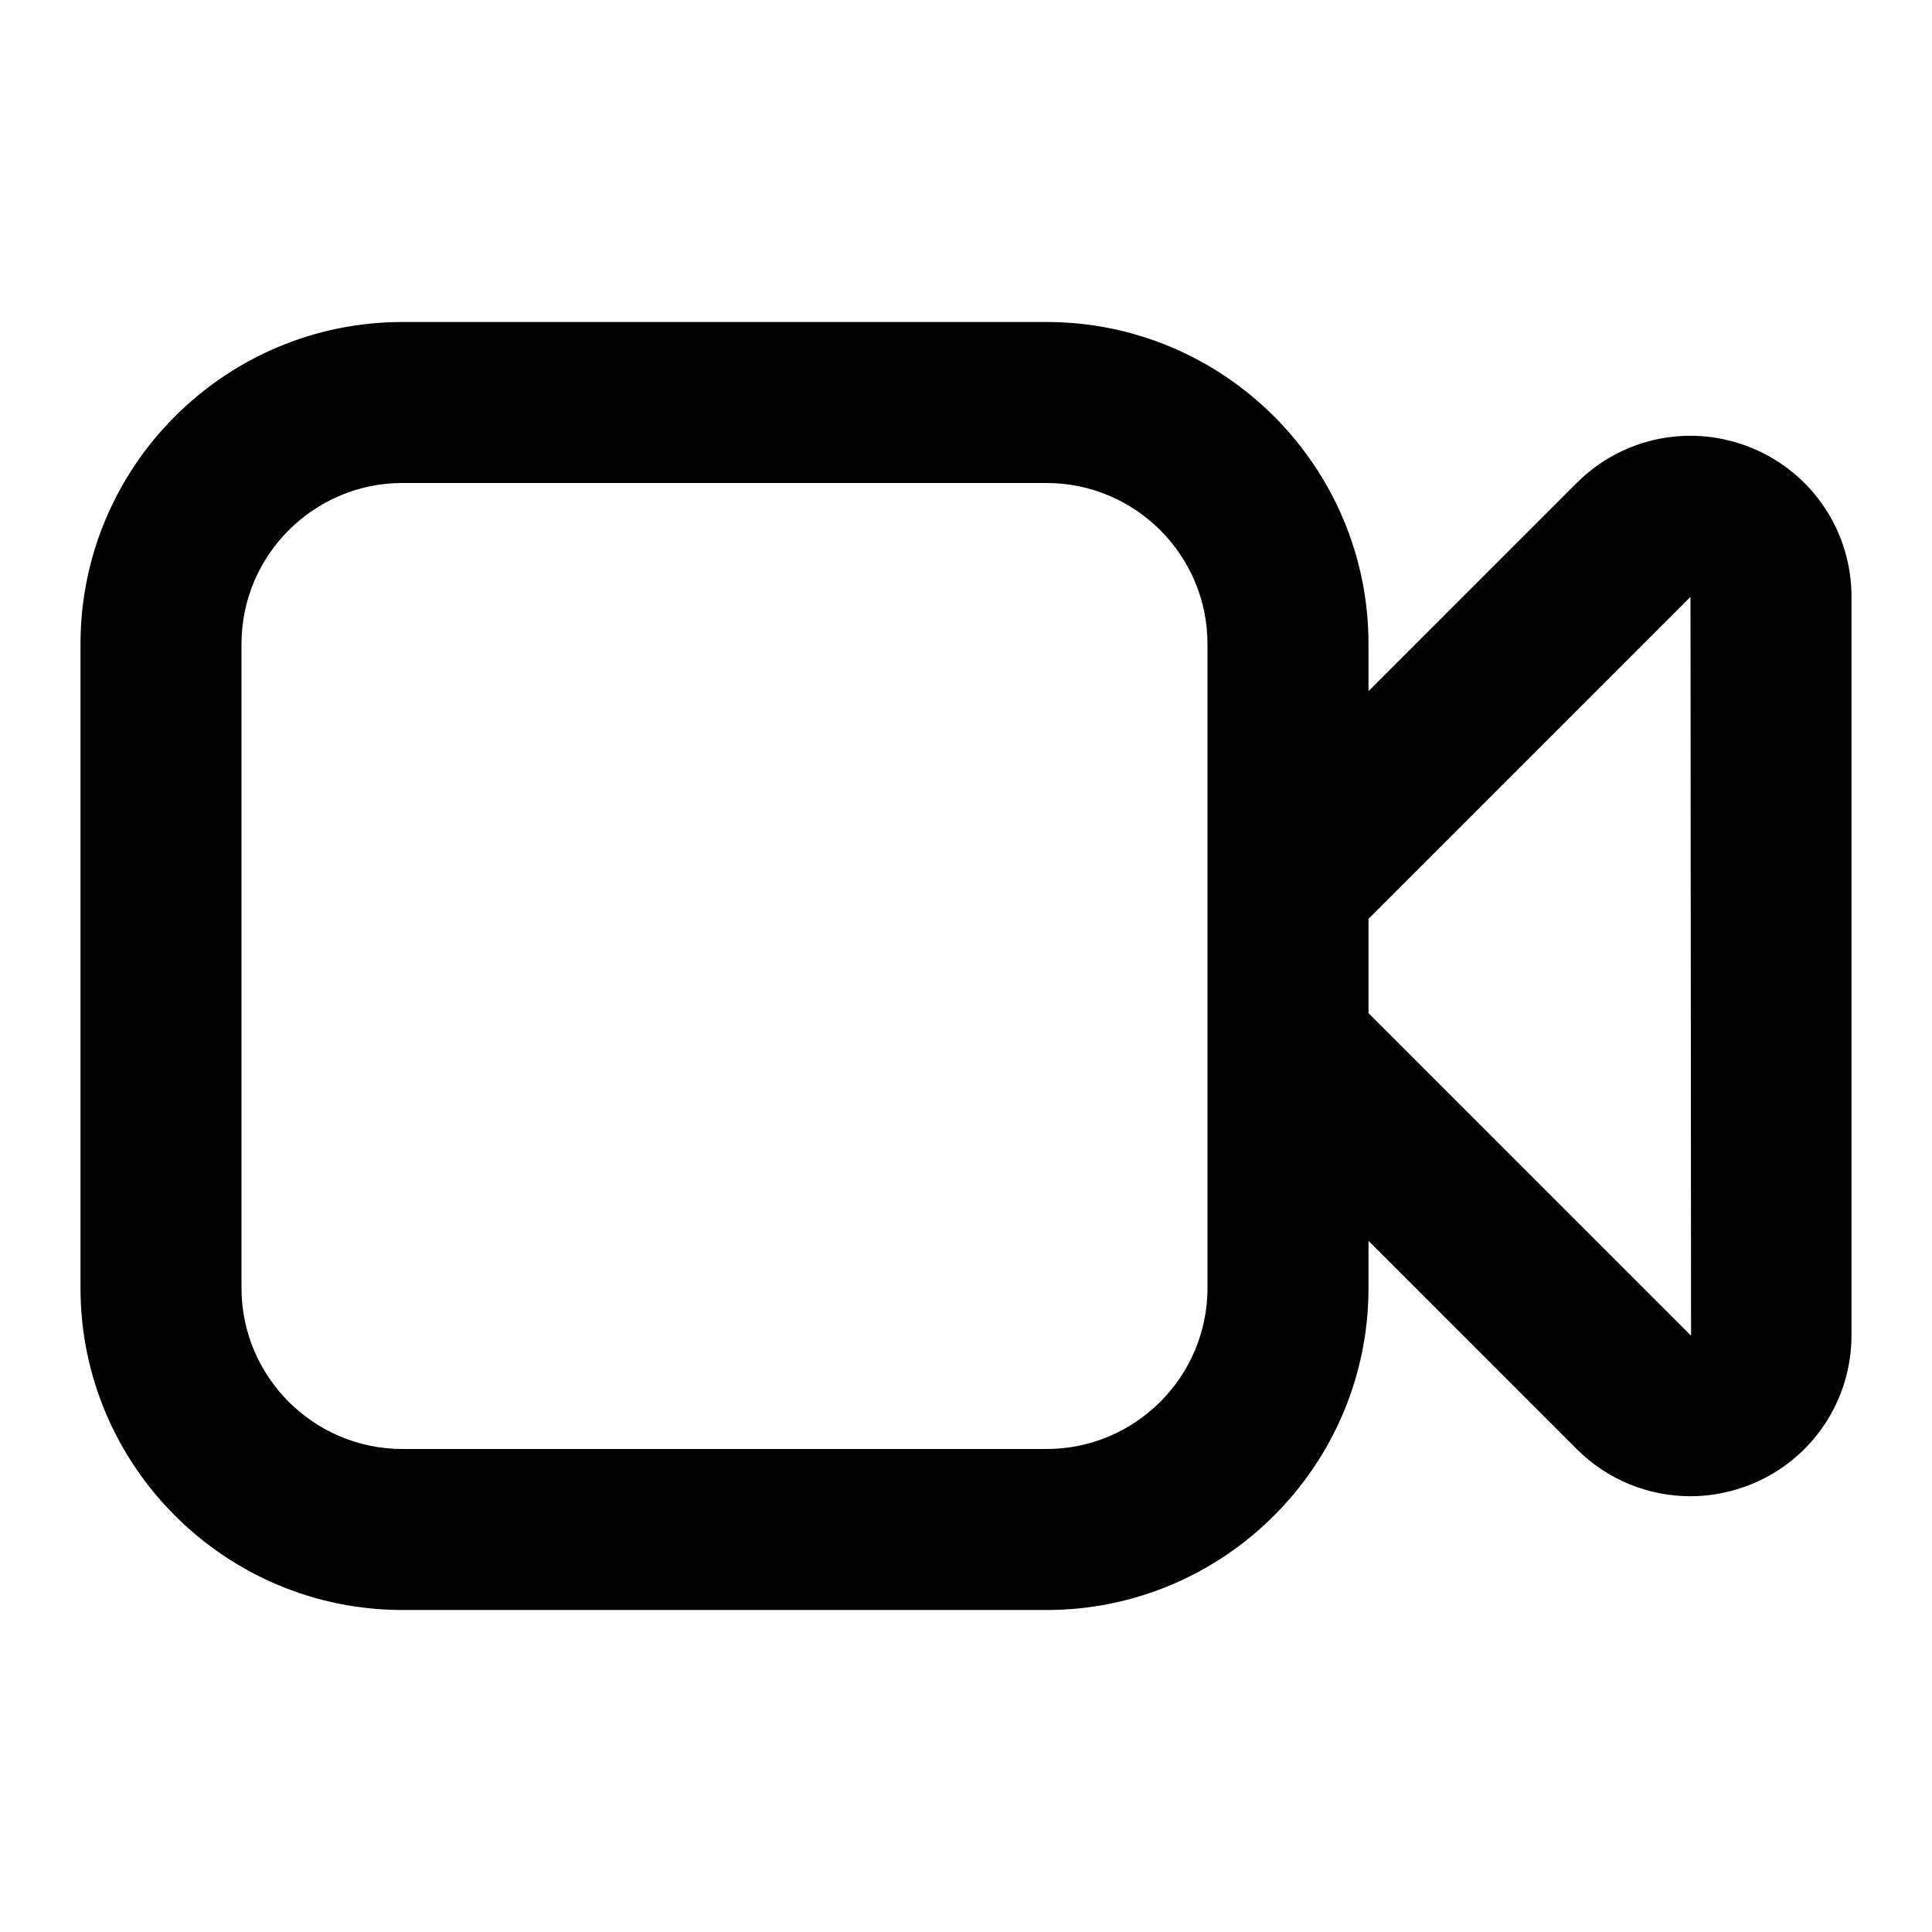
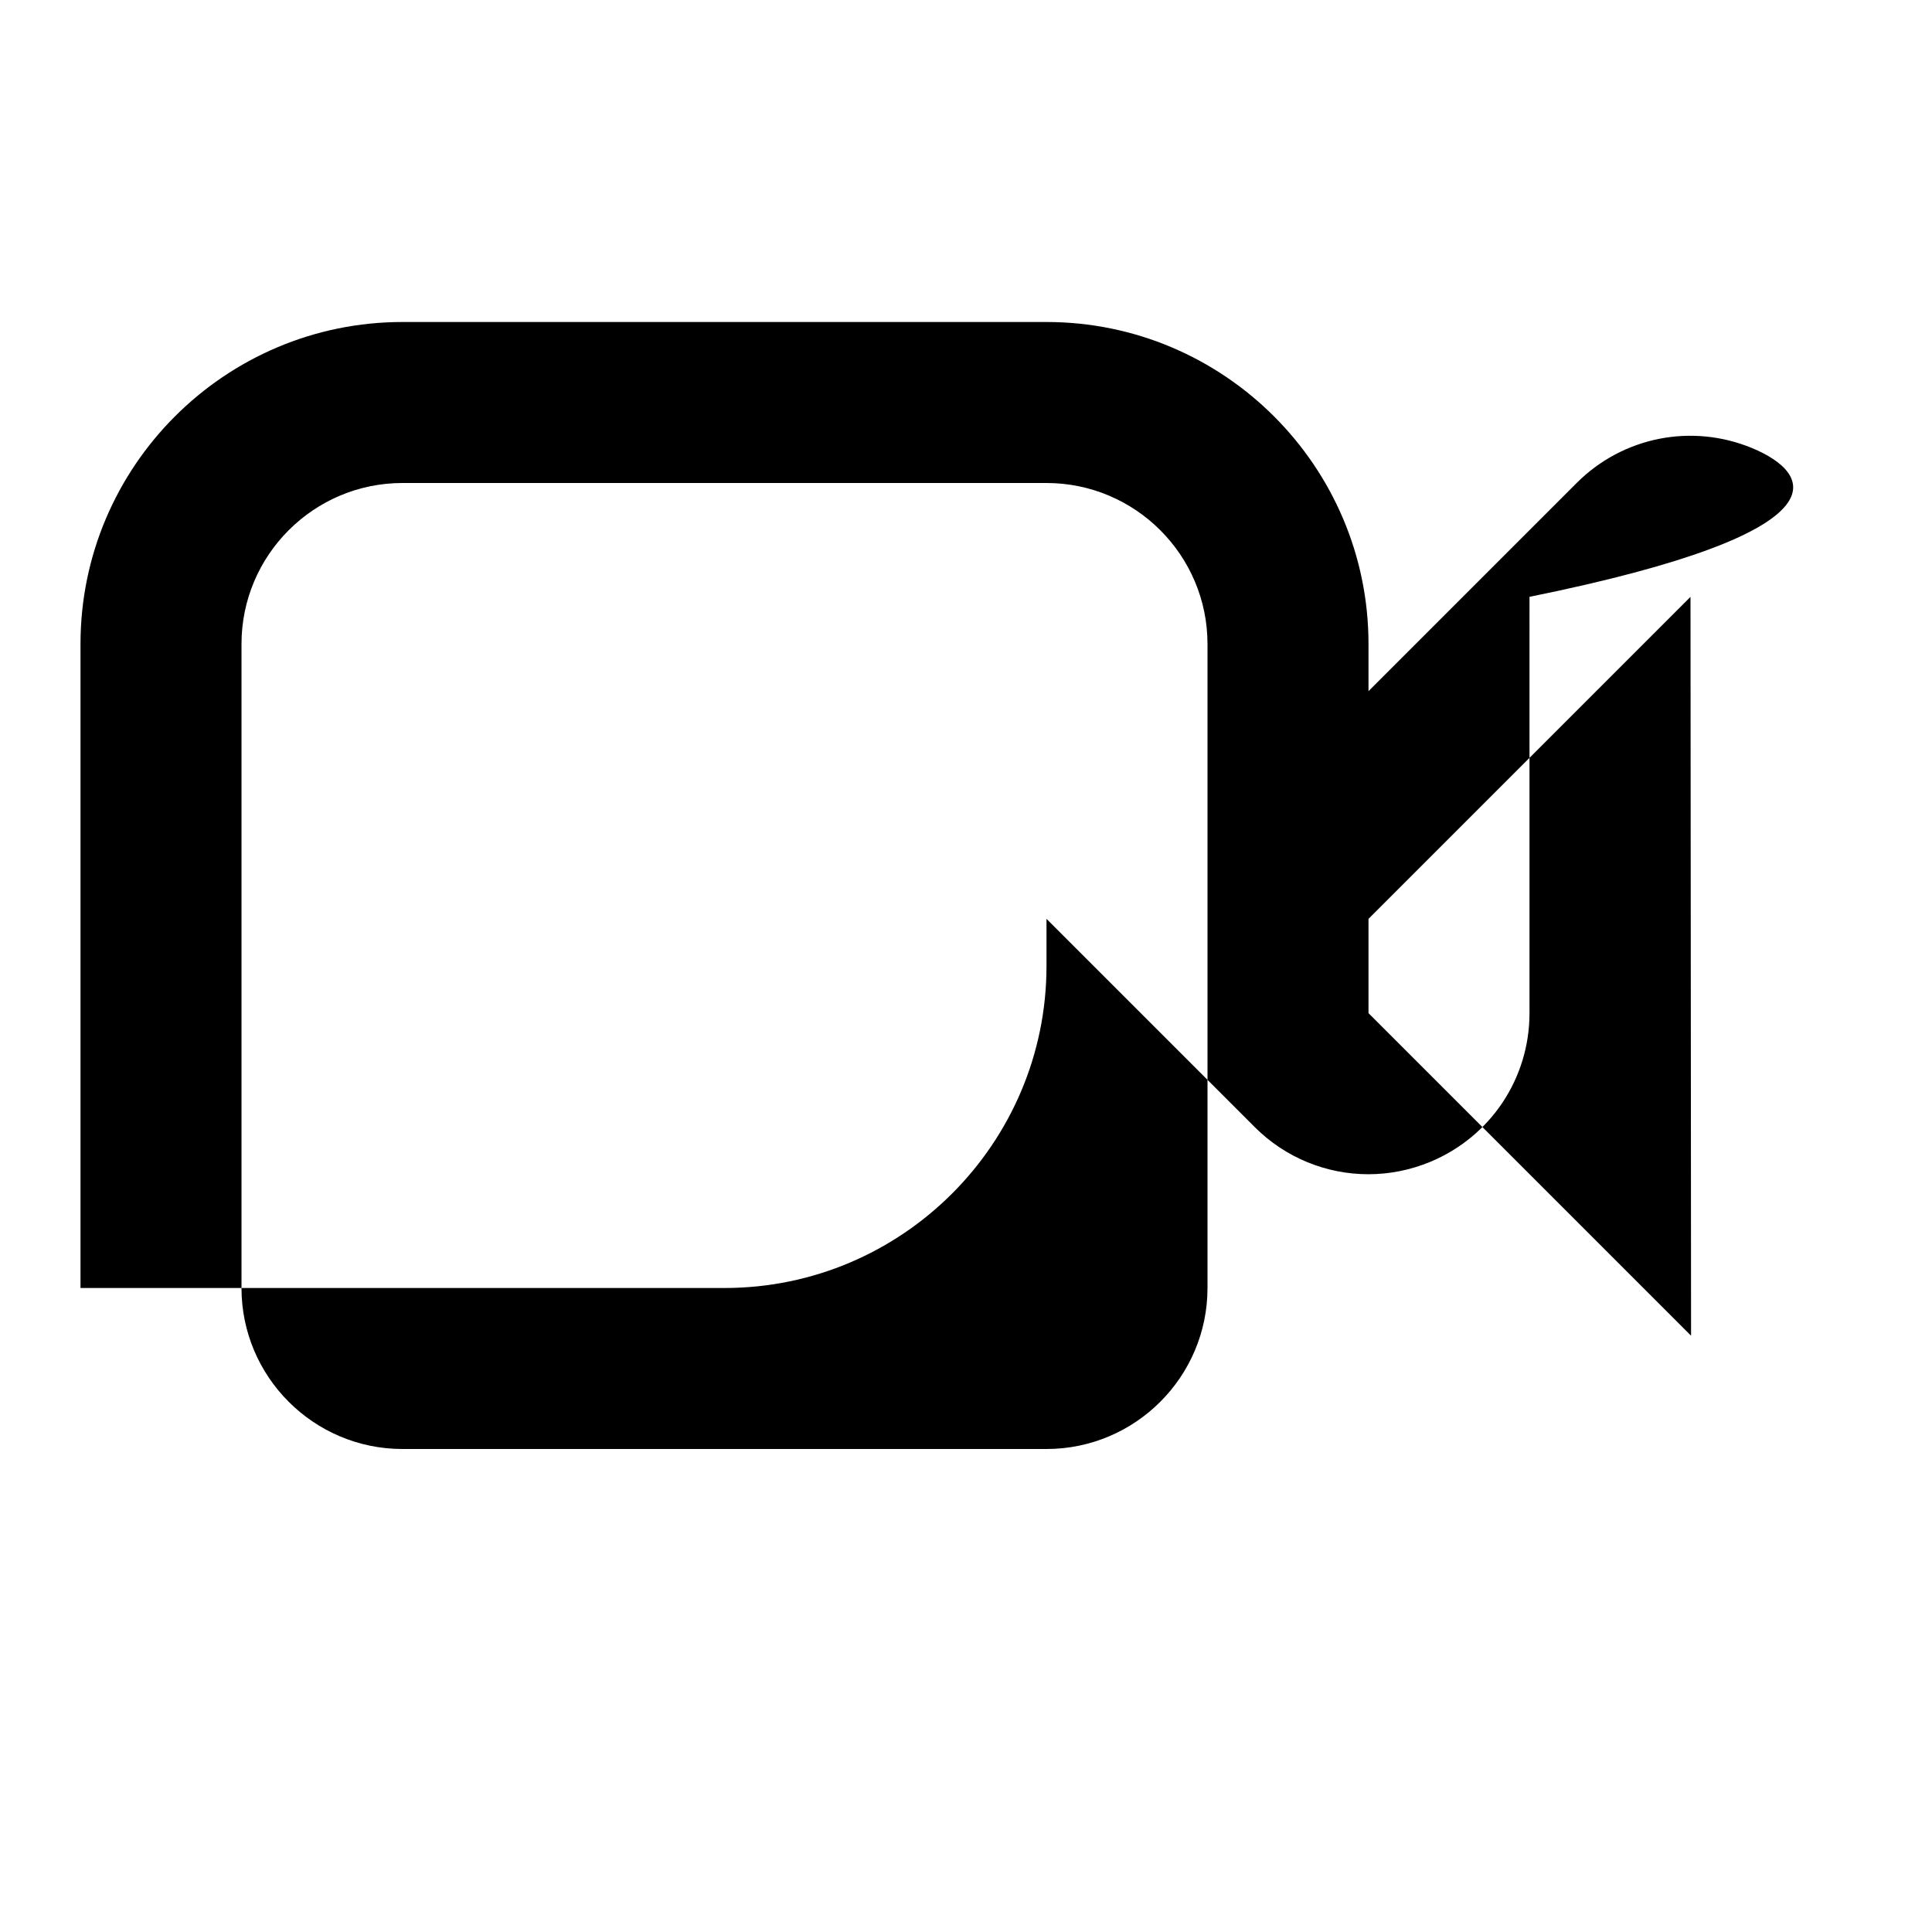
<svg xmlns="http://www.w3.org/2000/svg" version="1.1" id="Layer_1" x="0px" y="0px" width="1440px" height="1440px" viewBox="0 0 144 144" style="enable-background:new 0 0 144 144;" xml:space="preserve">
  <style type="text/css">
	.st0{fill:#FFFFFF;}
	.st1{fill:#FCEE21;}
	.st2{stroke:#000000;stroke-width:12;stroke-miterlimit:10;}
	.st3{fill:none;stroke:#FFFFFF;stroke-width:12;stroke-linecap:round;stroke-miterlimit:10;}
	.st4{fill:none;stroke:#000000;stroke-width:12;stroke-linecap:round;stroke-miterlimit:10;}
	.st5{fill:none;stroke:#000000;stroke-width:12;stroke-miterlimit:10;}
	.st6{fill:none;stroke:#000000;stroke-width:12;stroke-linecap:round;stroke-linejoin:round;stroke-miterlimit:10;}
	.st7{fill:none;stroke:#FFFFFF;stroke-width:12;stroke-linecap:round;stroke-linejoin:round;stroke-miterlimit:10;}
	.st8{stroke:#000000;stroke-width:12;stroke-linecap:round;stroke-linejoin:round;stroke-miterlimit:10;}
</style>
-   <rect y="0" class="st0" width="144" height="144" />
-   <path d="M130.592,33.399c-4.5-1.864-9.633-0.843-13.078,2.601L102,51.515v-3.515  c0-13.233-10.766-24-24-24H30c-13.234,0-24,10.767-24,24v48  c0,13.233,10.766,24,24,24h48c13.234,0,24-10.767,24-24v-3.514l15.514,15.514l0,0.001  c2.301,2.301,5.356,3.52,8.473,3.52c1.548,0,3.112-0.301,4.605-0.919  c4.5-1.864,7.408-6.216,7.408-11.087V44.485C138,39.615,135.092,35.263,130.592,33.399z   M90,96c0,6.617-5.383,12-12,12H30c-6.617,0-12-5.383-12-12V48c0-6.617,5.383-12,12-12h48  c6.617,0,12,5.383,12,12v15.515v16.97V96z M125.999,99.514l-23.999-24V68.486  l24-24l0.042,55.067C126.042,99.552,126.027,99.543,125.999,99.514z" />
+   <path d="M130.592,33.399c-4.5-1.864-9.633-0.843-13.078,2.601L102,51.515v-3.515  c0-13.233-10.766-24-24-24H30c-13.234,0-24,10.767-24,24v48  h48c13.234,0,24-10.767,24-24v-3.514l15.514,15.514l0,0.001  c2.301,2.301,5.356,3.52,8.473,3.52c1.548,0,3.112-0.301,4.605-0.919  c4.5-1.864,7.408-6.216,7.408-11.087V44.485C138,39.615,135.092,35.263,130.592,33.399z   M90,96c0,6.617-5.383,12-12,12H30c-6.617,0-12-5.383-12-12V48c0-6.617,5.383-12,12-12h48  c6.617,0,12,5.383,12,12v15.515v16.97V96z M125.999,99.514l-23.999-24V68.486  l24-24l0.042,55.067C126.042,99.552,126.027,99.543,125.999,99.514z" />
</svg>